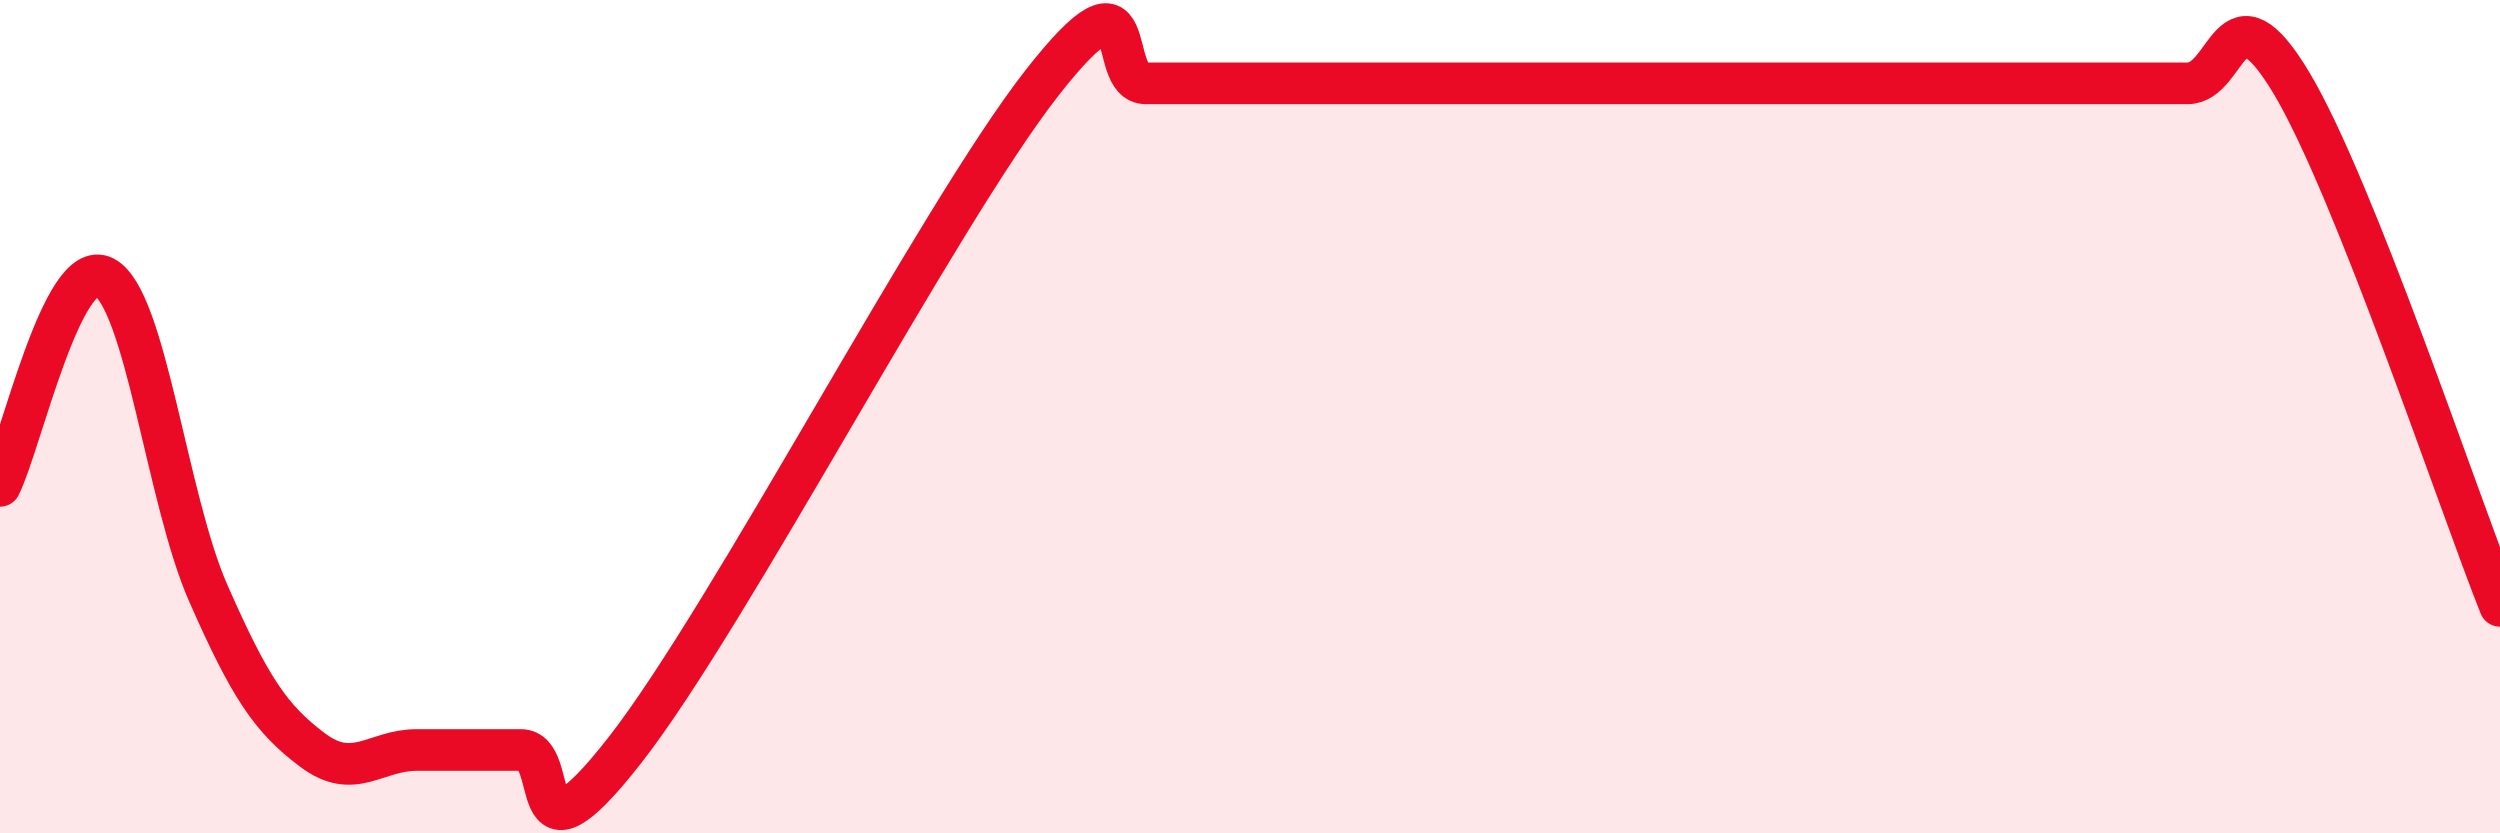
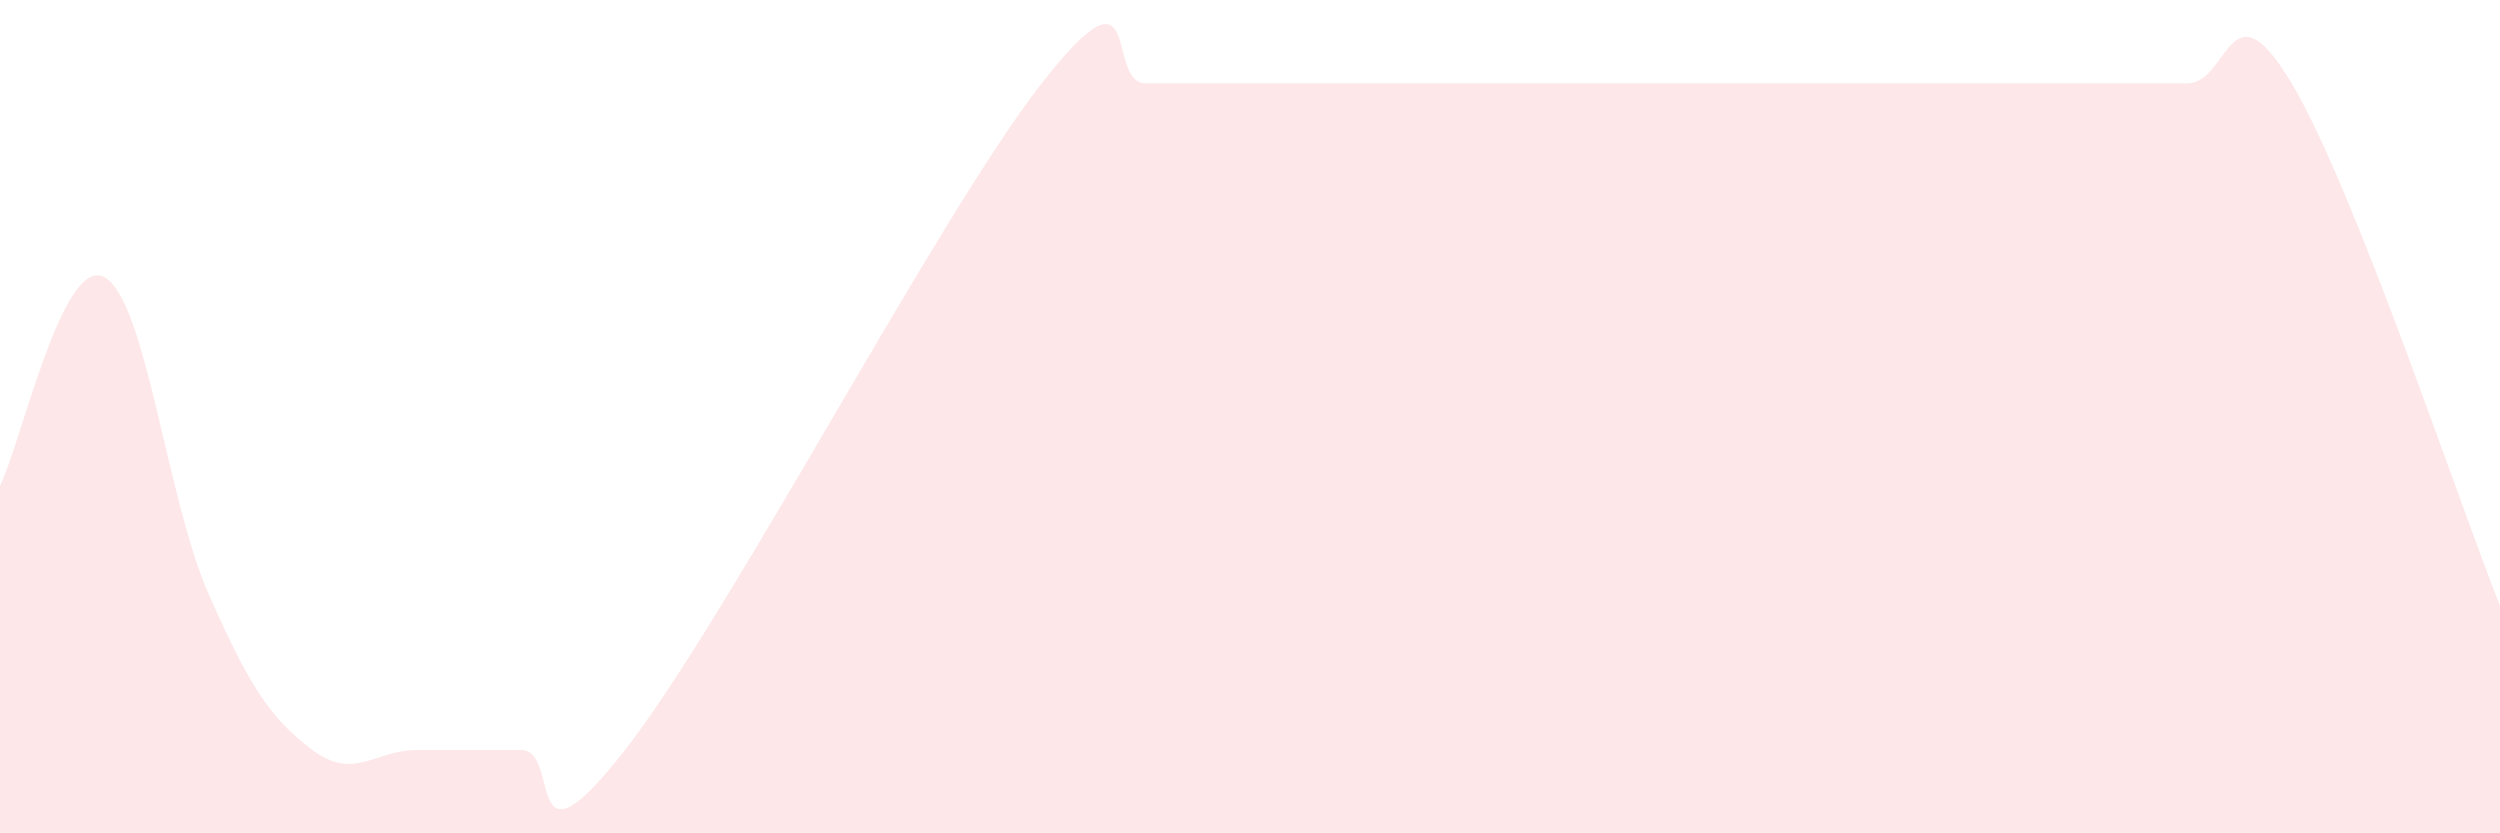
<svg xmlns="http://www.w3.org/2000/svg" width="60" height="20" viewBox="0 0 60 20">
  <path d="M 0,11.66 C 0.5,10.66 1.5,6.13 2.5,6.65 C 3.5,7.17 4,11.97 5,14.24 C 6,16.51 6.5,17.25 7.5,18 C 8.5,18.75 9,18 10,18 C 11,18 11.5,18 12.5,18 C 13.5,18 12.5,21.2 15,18 C 17.5,14.8 22.5,5.2 25,2 C 27.5,-1.2 26.5,2 27.5,2 C 28.5,2 29,2 30,2 C 31,2 31.5,2 32.5,2 C 33.5,2 34,2 35,2 C 36,2 36.5,2 37.5,2 C 38.5,2 39,2 40,2 C 41,2 41.5,2 42.5,2 C 43.5,2 44,2 45,2 C 46,2 46.5,2 47.5,2 C 48.5,2 49,2 50,2 C 51,2 51.5,2 52.5,2 C 53.5,2 53.5,-0.51 55,2 C 56.5,4.51 59,12.03 60,14.54L60 20L0 20Z" fill="#EB0A25" opacity="0.1" stroke-linecap="round" stroke-linejoin="round" />
-   <path d="M 0,11.66 C 0.5,10.66 1.5,6.13 2.5,6.65 C 3.5,7.17 4,11.97 5,14.24 C 6,16.51 6.5,17.25 7.5,18 C 8.5,18.75 9,18 10,18 C 11,18 11.5,18 12.5,18 C 13.5,18 12.5,21.2 15,18 C 17.5,14.8 22.5,5.2 25,2 C 27.5,-1.2 26.5,2 27.5,2 C 28.5,2 29,2 30,2 C 31,2 31.5,2 32.5,2 C 33.5,2 34,2 35,2 C 36,2 36.5,2 37.5,2 C 38.5,2 39,2 40,2 C 41,2 41.5,2 42.5,2 C 43.5,2 44,2 45,2 C 46,2 46.5,2 47.5,2 C 48.5,2 49,2 50,2 C 51,2 51.5,2 52.5,2 C 53.5,2 53.5,-0.51 55,2 C 56.5,4.51 59,12.03 60,14.54" stroke="#EB0A25" stroke-width="1" fill="none" stroke-linecap="round" stroke-linejoin="round" />
</svg>